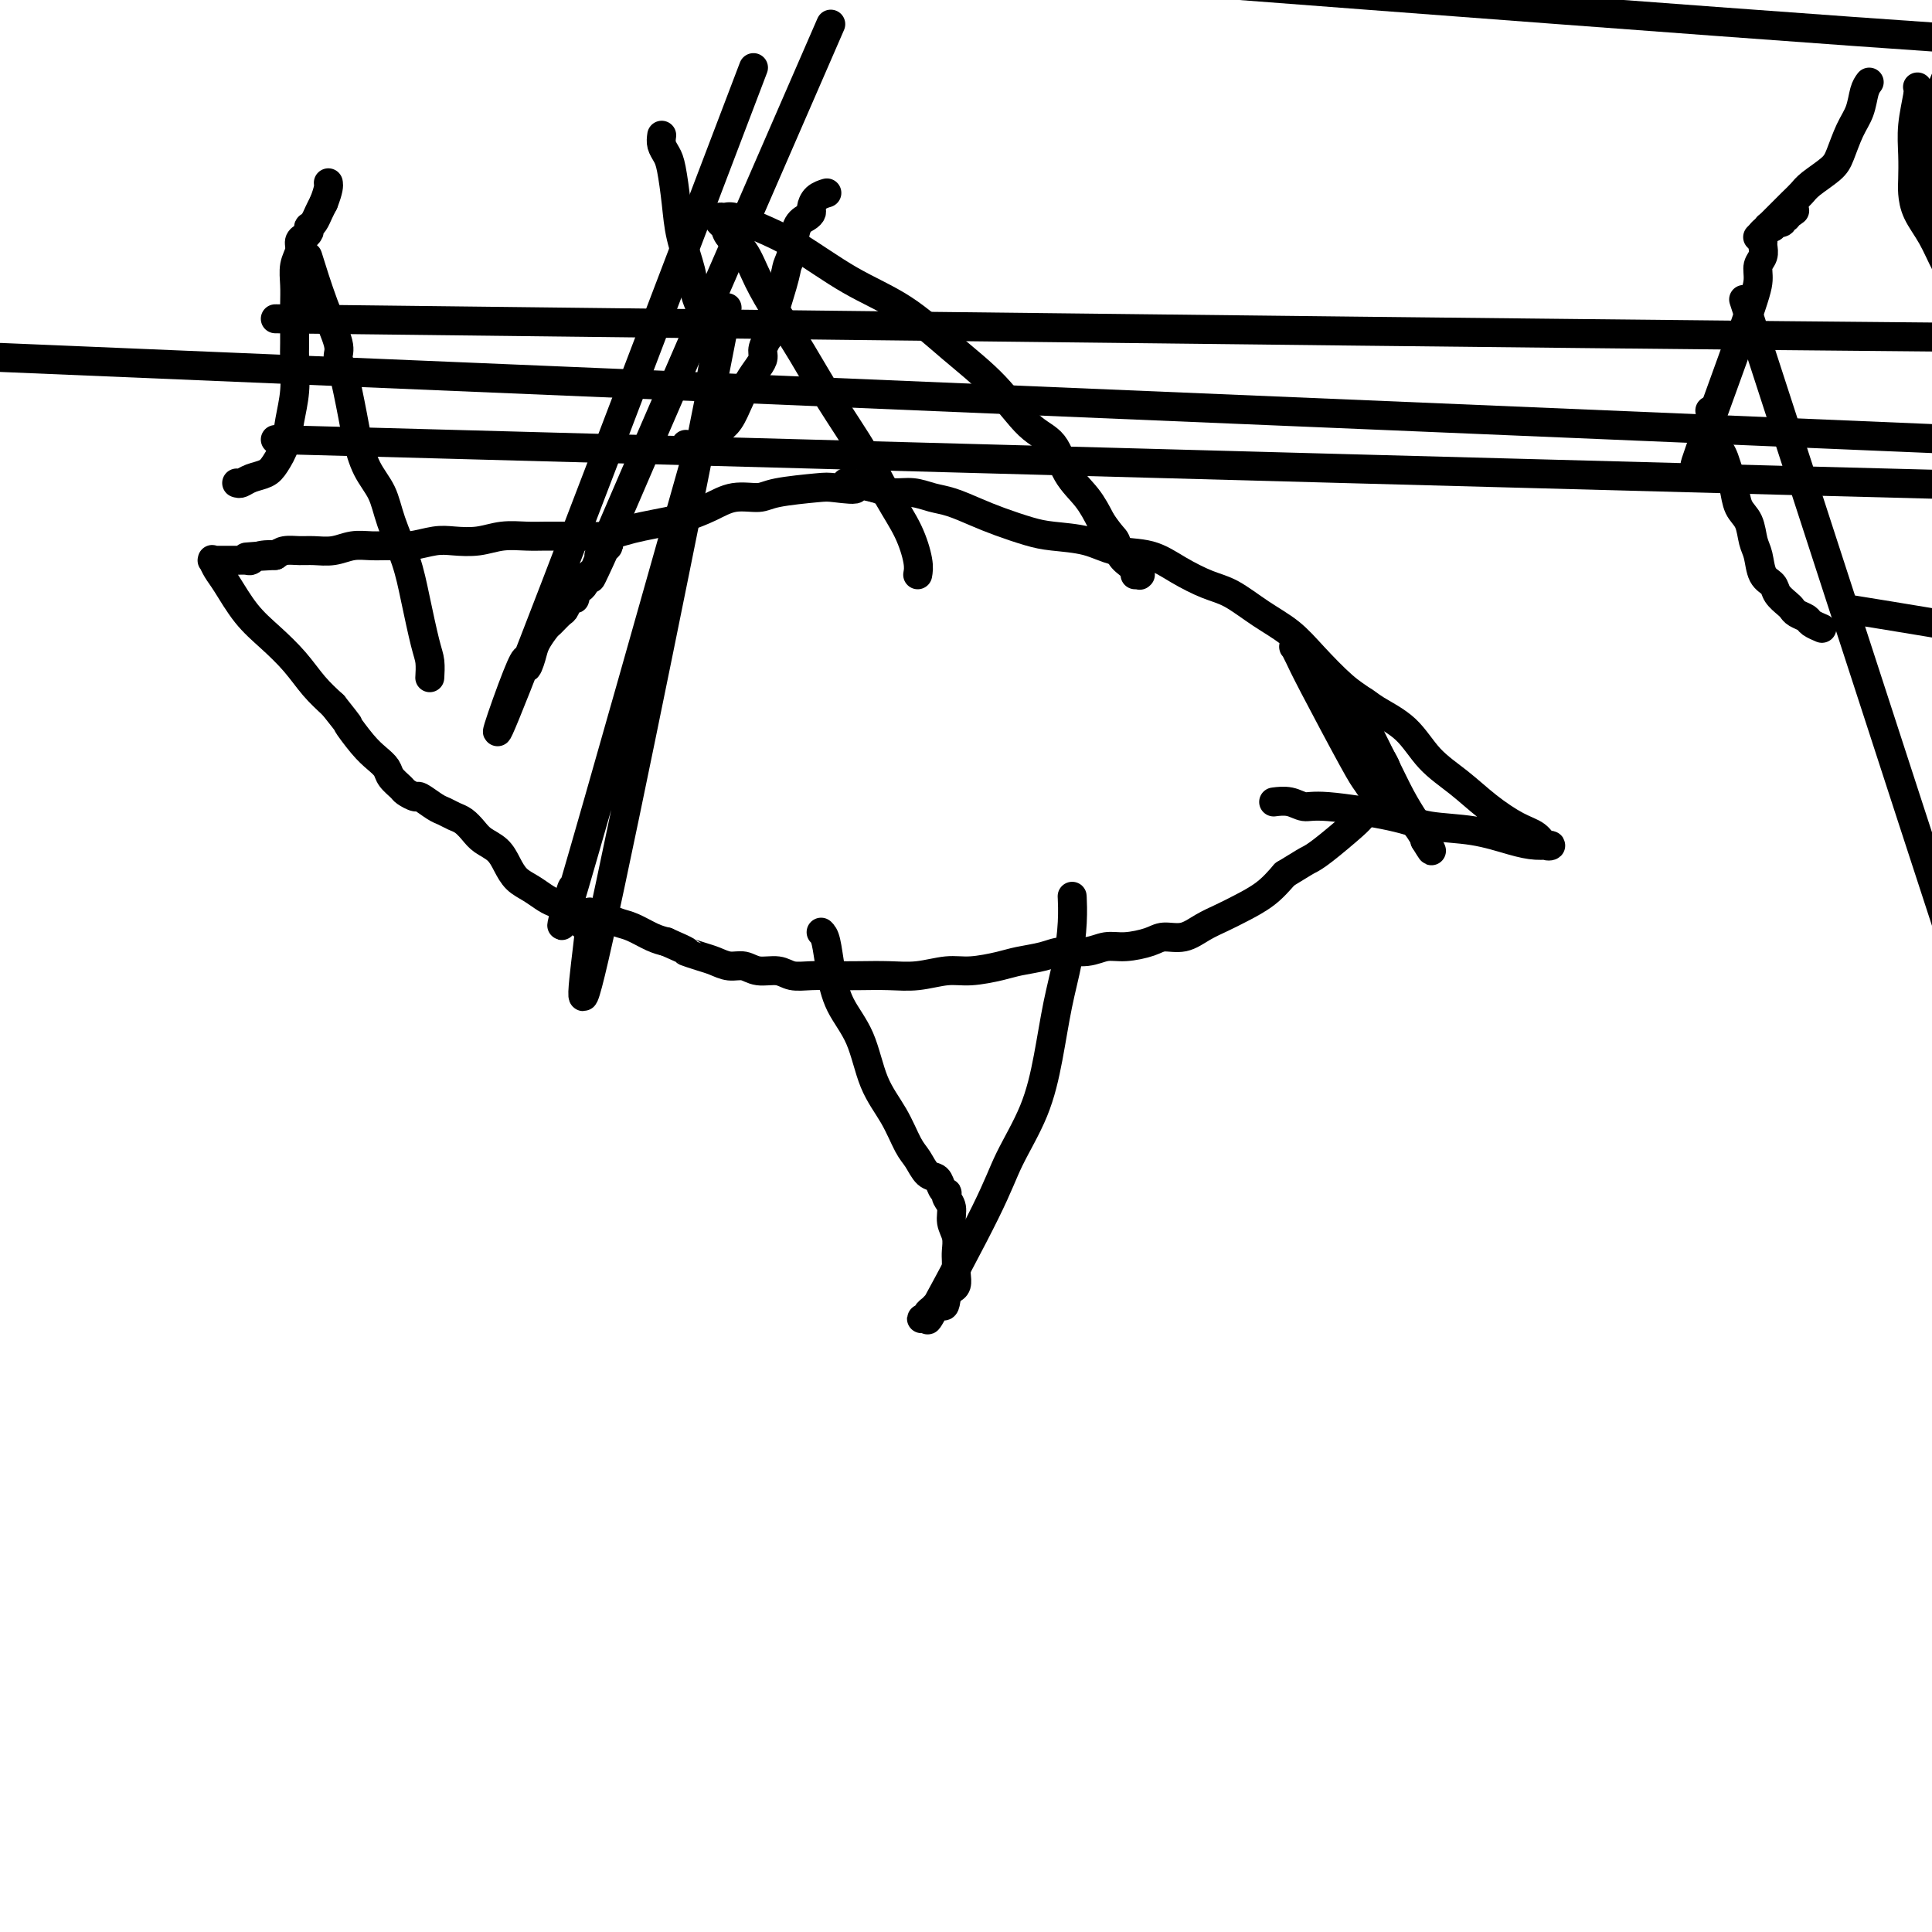
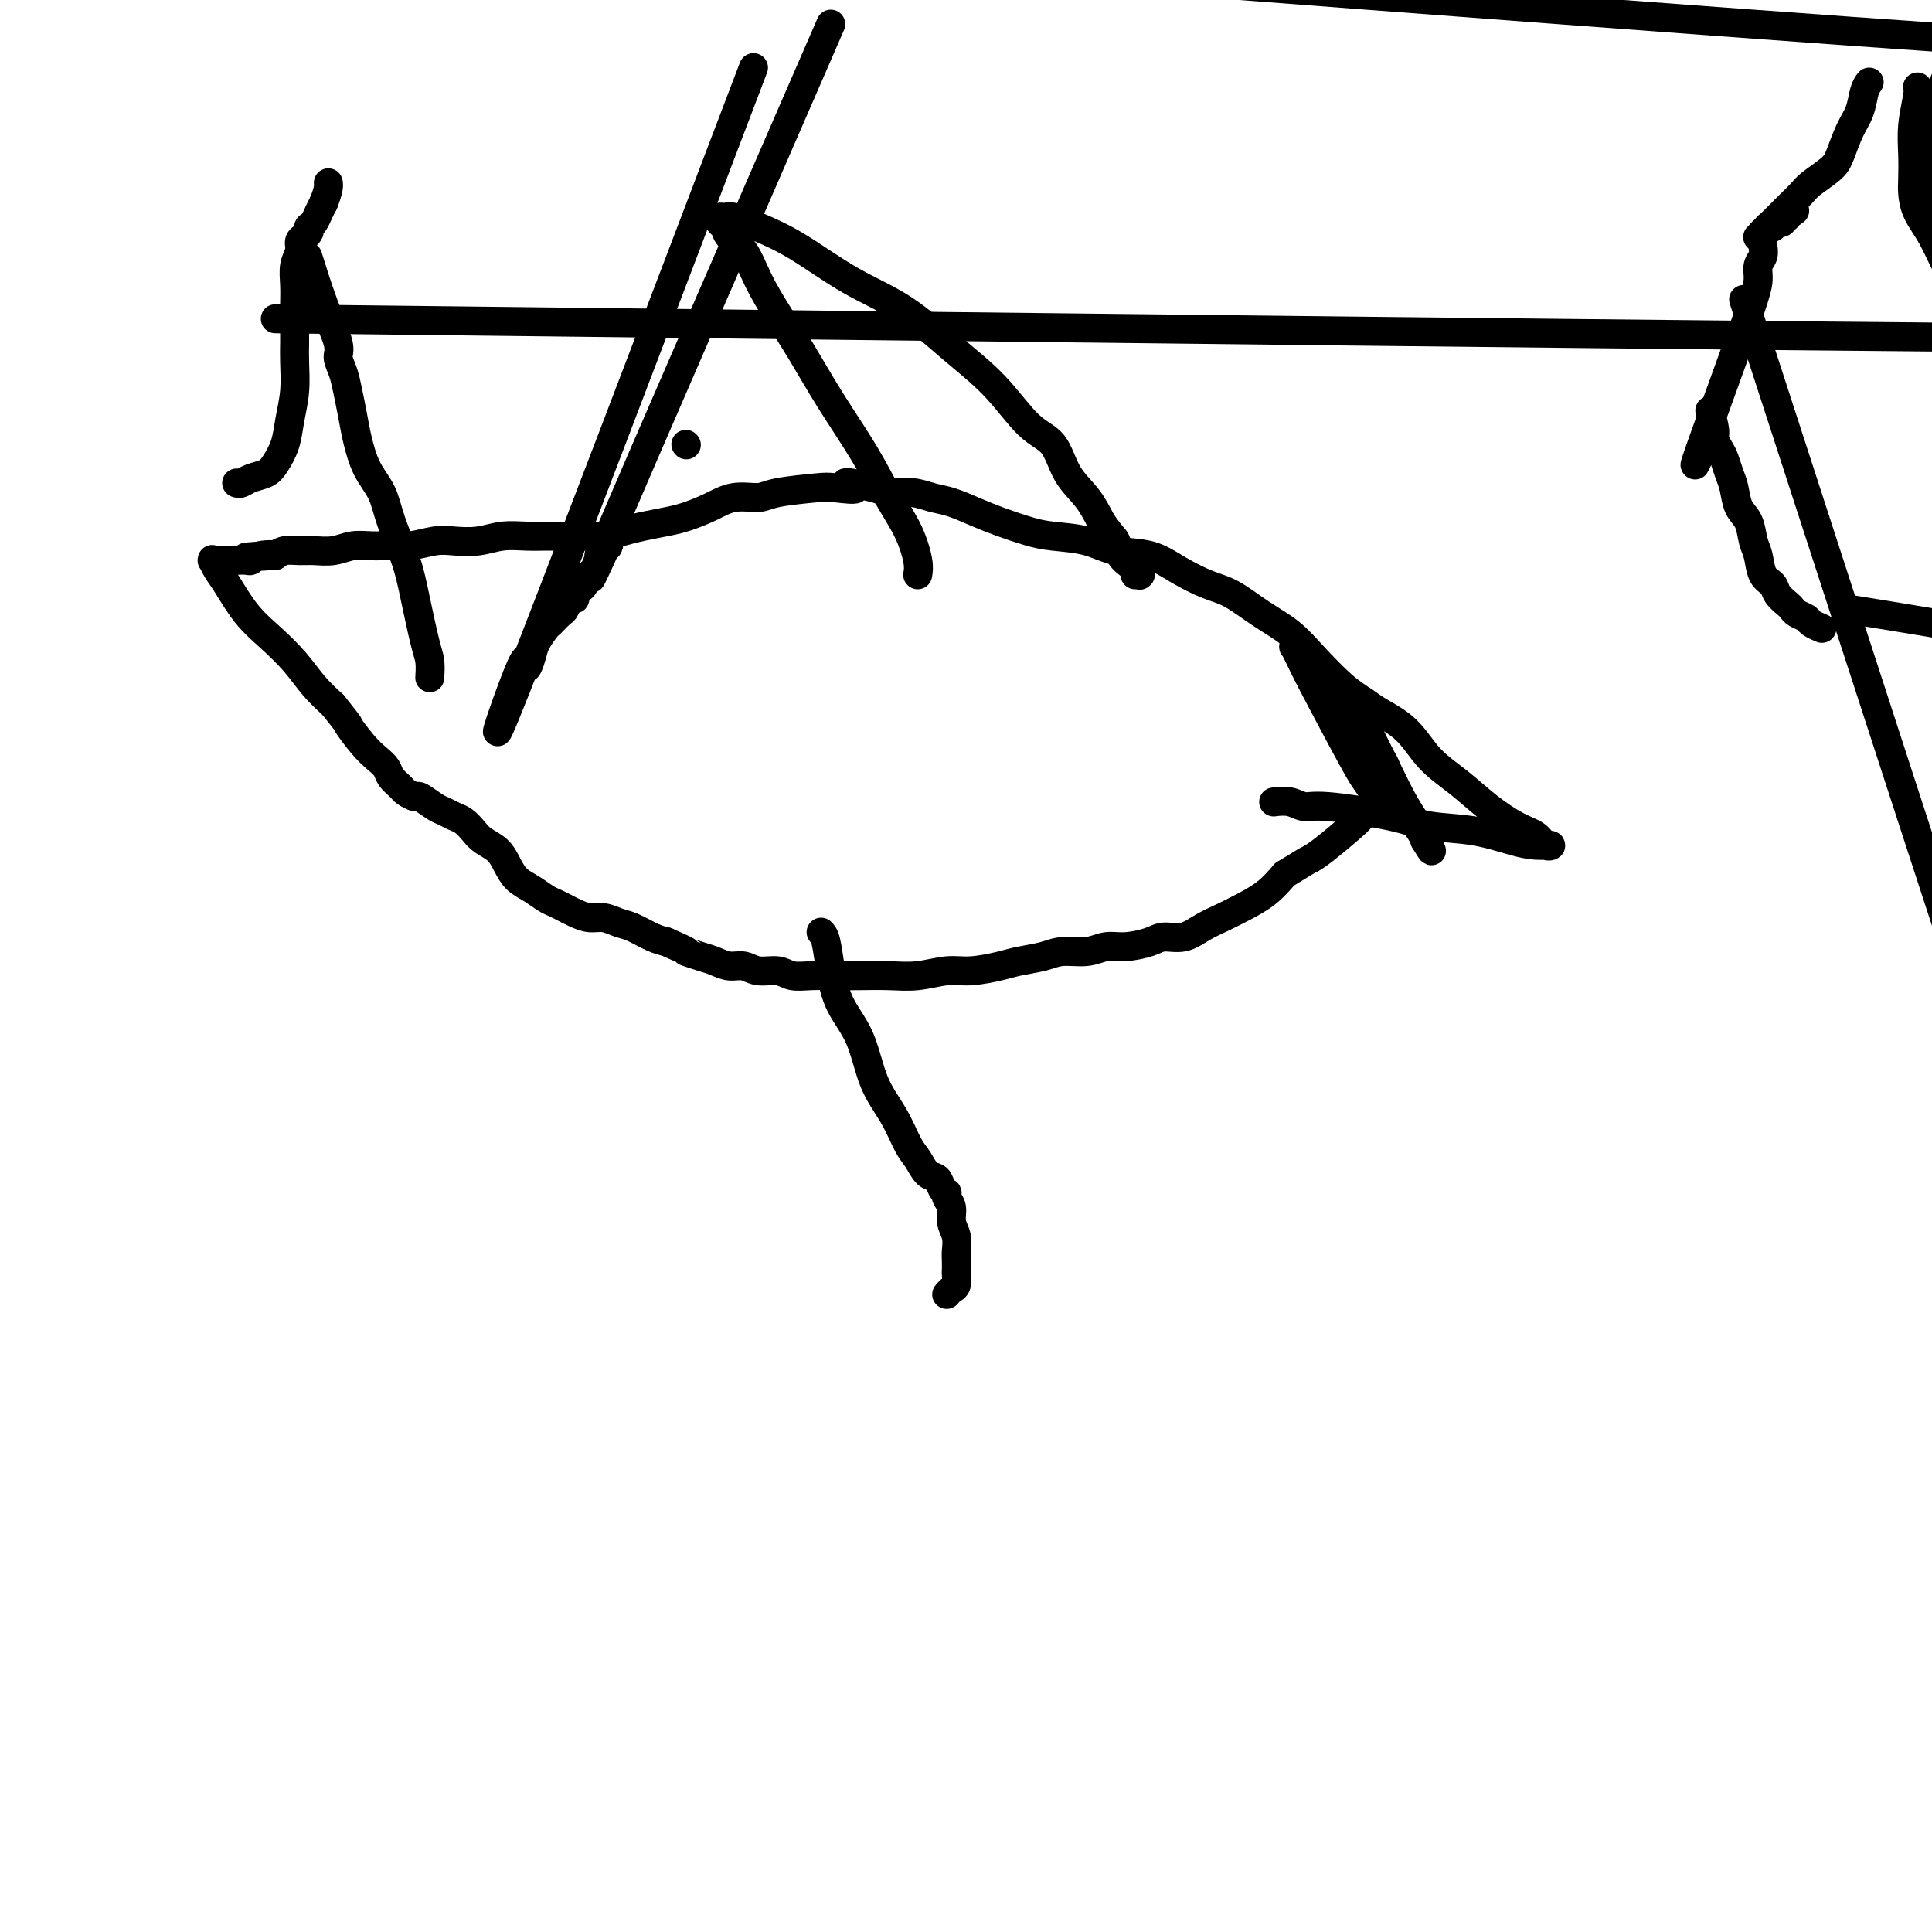
<svg xmlns="http://www.w3.org/2000/svg" viewBox="0 0 400 400" version="1.1">
  <g fill="none" stroke="#000000" stroke-width="6" stroke-linecap="round" stroke-linejoin="round">
    <path d="M352,94c-0.926,2.126 -1.852,4.252 0,-1c1.852,-5.252 6.482,-17.883 9,-25c2.518,-7.117 2.923,-8.720 3,-10c0.077,-1.280 -0.176,-2.237 0,-3c0.176,-0.763 0.779,-1.331 1,-2c0.221,-0.669 0.060,-1.437 0,-2c-0.060,-0.563 -0.017,-0.920 0,-1c0.017,-0.080 0.009,0.118 0,0c-0.009,-0.118 -0.017,-0.553 0,-1c0.017,-0.447 0.061,-0.905 0,-1c-0.061,-0.095 -0.228,0.172 0,0c0.228,-0.172 0.850,-0.782 1,-1c0.150,-0.218 -0.171,-0.045 0,0c0.171,0.045 0.834,-0.040 1,0c0.166,0.040 -0.166,0.203 0,0c0.166,-0.203 0.828,-0.773 1,-1c0.172,-0.227 -0.146,-0.112 0,0c0.146,0.112 0.756,0.223 1,0c0.244,-0.223 0.121,-0.778 0,-1c-0.121,-0.222 -0.238,-0.111 0,0c0.238,0.111 0.833,0.222 1,0c0.167,-0.222 -0.095,-0.778 0,-1c0.095,-0.222 0.548,-0.111 1,0" />
    <path d="M371,44c1.000,-0.667 0.500,-0.333 0,0" />
    <path d="M156,14c-20.656,54.276 -41.312,108.553 -49,128c-7.688,19.447 -2.407,4.065 0,-2c2.407,-6.065 1.939,-2.814 2,-2c0.061,0.814 0.650,-0.808 1,-2c0.350,-1.192 0.461,-1.953 1,-3c0.539,-1.047 1.506,-2.379 2,-3c0.494,-0.621 0.515,-0.530 1,-1c0.485,-0.470 1.436,-1.502 2,-2c0.564,-0.498 0.743,-0.462 1,-1c0.257,-0.538 0.594,-1.649 1,-2c0.406,-0.351 0.882,0.056 1,0c0.118,-0.056 -0.123,-0.577 0,-1c0.123,-0.423 0.611,-0.747 1,-1c0.389,-0.253 0.678,-0.435 1,-1c0.322,-0.565 0.677,-1.513 1,-2c0.323,-0.487 0.613,-0.513 1,-1c0.387,-0.487 0.872,-1.435 1,-2c0.128,-0.565 -0.100,-0.746 0,-1c0.100,-0.254 0.529,-0.582 1,-1c0.471,-0.418 0.985,-0.927 1,-1c0.015,-0.073 -0.470,0.290 0,-1c0.470,-1.290 1.896,-4.232 0,0c-1.896,4.232 -7.113,15.638 0,-1c7.113,-16.638 26.557,-61.319 46,-106" />
    <path d="M142,92c0.000,0.000 0.100,0.100 0.1,0.1" />
    <path d="M89,140c-0.017,0.278 -0.034,0.556 0,0c0.034,-0.556 0.118,-1.946 0,-3c-0.118,-1.054 -0.439,-1.772 -1,-4c-0.561,-2.228 -1.361,-5.966 -2,-9c-0.639,-3.034 -1.116,-5.364 -2,-8c-0.884,-2.636 -2.173,-5.579 -3,-8c-0.827,-2.421 -1.191,-4.321 -2,-6c-0.809,-1.679 -2.062,-3.138 -3,-5c-0.938,-1.862 -1.562,-4.127 -2,-6c-0.438,-1.873 -0.689,-3.355 -1,-5c-0.311,-1.645 -0.680,-3.453 -1,-5c-0.320,-1.547 -0.591,-2.833 -1,-4c-0.409,-1.167 -0.958,-2.216 -1,-3c-0.042,-0.784 0.422,-1.303 0,-3c-0.422,-1.697 -1.729,-4.572 -3,-8c-1.271,-3.428 -2.506,-7.408 -3,-9c-0.494,-1.592 -0.247,-0.796 0,0" />
-     <path d="M148,90c0.244,-0.291 0.489,-0.581 1,-1c0.511,-0.419 1.290,-0.966 2,-2c0.710,-1.034 1.352,-2.555 2,-4c0.648,-1.445 1.303,-2.813 2,-4c0.697,-1.187 1.438,-2.194 2,-3c0.562,-0.806 0.946,-1.413 1,-2c0.054,-0.587 -0.221,-1.154 0,-2c0.221,-0.846 0.938,-1.971 1,-2c0.062,-0.029 -0.531,1.037 0,-1c0.531,-2.037 2.187,-7.176 3,-10c0.813,-2.824 0.782,-3.334 1,-4c0.218,-0.666 0.685,-1.487 1,-3c0.315,-1.513 0.479,-3.718 1,-5c0.521,-1.282 1.401,-1.639 2,-2c0.599,-0.361 0.917,-0.724 1,-1c0.083,-0.276 -0.071,-0.466 0,-1c0.071,-0.534 0.365,-1.413 1,-2c0.635,-0.587 1.610,-0.882 2,-1c0.390,-0.118 0.195,-0.059 0,0" />
    <path d="M57,66c157.429,1.829 314.859,3.657 372,4c57.141,0.343 13.995,-0.801 -3,-2c-16.995,-1.199 -7.839,-2.453 -6,-4c1.839,-1.547 -3.640,-3.386 -7,-5c-3.360,-1.614 -4.601,-3.004 -6,-5c-1.399,-1.996 -2.956,-4.599 -4,-7c-1.044,-2.401 -1.577,-4.599 -2,-7c-0.423,-2.401 -0.738,-5.003 -1,-7c-0.262,-1.997 -0.473,-3.389 0,-5c0.473,-1.611 1.629,-3.443 2,-5c0.371,-1.557 -0.041,-2.840 0,-4c0.041,-1.160 0.537,-2.198 1,-3c0.463,-0.802 0.894,-1.370 1,-2c0.106,-0.630 -0.113,-1.323 0,-2c0.113,-0.677 0.556,-1.339 1,-2" />
    <path d="M405,10c14.333,-2.222 47.667,1.222 0,-2c-47.667,-3.222 -176.333,-13.111 -305,-23" />
    <path d="M49,100c0.275,0.093 0.550,0.185 1,0c0.450,-0.185 1.076,-0.649 2,-1c0.924,-0.351 2.146,-0.591 3,-1c0.854,-0.409 1.339,-0.987 2,-2c0.661,-1.013 1.498,-2.462 2,-4c0.502,-1.538 0.671,-3.166 1,-5c0.329,-1.834 0.820,-3.873 1,-6c0.180,-2.127 0.048,-4.343 0,-6c-0.048,-1.657 -0.014,-2.754 0,-4c0.014,-1.246 0.008,-2.641 0,-4c-0.008,-1.359 -0.017,-2.682 0,-4c0.017,-1.318 0.060,-2.629 0,-4c-0.060,-1.371 -0.223,-2.801 0,-4c0.223,-1.199 0.830,-2.168 1,-3c0.170,-0.832 -0.099,-1.529 0,-2c0.099,-0.471 0.565,-0.717 1,-1c0.435,-0.283 0.837,-0.604 1,-1c0.163,-0.396 0.085,-0.869 0,-1c-0.085,-0.131 -0.177,0.078 0,0c0.177,-0.078 0.625,-0.444 1,-1c0.375,-0.556 0.679,-1.302 1,-2c0.321,-0.698 0.661,-1.349 1,-2" />
    <path d="M67,42c1.156,-2.911 1.044,-3.689 1,-4c-0.044,-0.311 -0.022,-0.156 0,0" />
-     <path d="M137,28c-0.090,0.665 -0.180,1.329 0,2c0.180,0.671 0.630,1.347 1,2c0.370,0.653 0.661,1.282 1,3c0.339,1.718 0.724,4.526 1,7c0.276,2.474 0.441,4.615 1,7c0.559,2.385 1.512,5.015 2,7c0.488,1.985 0.511,3.325 1,5c0.489,1.675 1.445,3.684 2,5c0.555,1.316 0.708,1.941 1,3c0.292,1.059 0.721,2.554 1,3c0.279,0.446 0.406,-0.157 0,2c-0.406,2.157 -1.345,7.075 0,1c1.345,-6.075 4.974,-23.142 0,2c-4.974,25.142 -18.552,92.492 -24,117c-5.448,24.508 -2.765,6.173 -2,-1c0.765,-7.173 -0.387,-3.185 -1,-2c-0.613,1.185 -0.687,-0.432 -1,-1c-0.313,-0.568 -0.864,-0.087 -1,0c-0.136,0.087 0.142,-0.220 0,-1c-0.142,-0.780 -0.704,-2.032 -1,-2c-0.296,0.032 -0.327,1.349 0,0c0.327,-1.349 1.011,-5.363 0,-2c-1.011,3.363 -3.717,14.104 1,-2c4.717,-16.104 16.859,-59.052 29,-102" />
    <path d="M387,17c-0.356,0.478 -0.712,0.956 -1,2c-0.288,1.044 -0.507,2.654 -1,4c-0.493,1.346 -1.259,2.430 -2,4c-0.741,1.570 -1.458,3.628 -2,5c-0.542,1.372 -0.909,2.059 -2,3c-1.091,0.941 -2.907,2.135 -4,3c-1.093,0.865 -1.462,1.401 -2,2c-0.538,0.599 -1.243,1.259 -2,2c-0.757,0.741 -1.566,1.561 -2,2c-0.434,0.439 -0.495,0.496 -1,1c-0.505,0.504 -1.455,1.455 -2,2c-0.545,0.545 -0.685,0.685 -1,1c-0.315,0.315 -0.804,0.804 -1,1c-0.196,0.196 -0.098,0.098 0,0" />
-     <path d="M0,74c201.989,8.475 403.979,16.951 476,20c72.021,3.049 14.075,0.673 -9,0c-23.075,-0.673 -11.279,0.358 -8,1c3.279,0.642 -1.958,0.894 -5,1c-3.042,0.106 -3.887,0.066 -5,0c-1.113,-0.066 -2.493,-0.157 -4,0c-1.507,0.157 -3.141,0.561 -5,1c-1.859,0.439 -3.943,0.913 -4,1c-0.057,0.087 1.913,-0.214 -3,0c-4.913,0.214 -16.707,0.942 -2,2c14.707,1.058 55.916,2.445 -2,1c-57.916,-1.445 -214.958,-5.723 -372,-10" />
    <path d="M397,18c0.113,0.312 0.226,0.624 0,2c-0.226,1.376 -0.791,3.816 -1,6c-0.209,2.184 -0.061,4.112 0,6c0.061,1.888 0.035,3.735 0,5c-0.035,1.265 -0.079,1.947 0,3c0.079,1.053 0.282,2.478 1,4c0.718,1.522 1.951,3.140 3,5c1.049,1.860 1.914,3.963 3,6c1.086,2.037 2.394,4.010 4,6c1.606,1.990 3.509,3.997 5,5c1.491,1.003 2.569,1.001 3,1c0.431,-0.001 0.216,-0.000 0,0" />
    <path d="M284,147c-0.544,-0.654 -1.088,-1.307 -2,-2c-0.912,-0.693 -2.193,-1.425 -4,-3c-1.807,-1.575 -4.141,-3.993 -6,-6c-1.859,-2.007 -3.245,-3.604 -5,-5c-1.755,-1.396 -3.881,-2.591 -6,-4c-2.119,-1.409 -4.232,-3.031 -6,-4c-1.768,-0.969 -3.190,-1.286 -5,-2c-1.810,-0.714 -4.006,-1.827 -6,-3c-1.994,-1.173 -3.784,-2.408 -6,-3c-2.216,-0.592 -4.857,-0.543 -7,-1c-2.143,-0.457 -3.786,-1.421 -6,-2c-2.214,-0.579 -4.997,-0.775 -7,-1c-2.003,-0.225 -3.224,-0.480 -5,-1c-1.776,-0.520 -4.106,-1.306 -6,-2c-1.894,-0.694 -3.353,-1.295 -5,-2c-1.647,-0.705 -3.483,-1.512 -5,-2c-1.517,-0.488 -2.716,-0.657 -4,-1c-1.284,-0.343 -2.653,-0.862 -4,-1c-1.347,-0.138 -2.670,0.103 -4,0c-1.330,-0.103 -2.665,-0.552 -4,-1" />
    <path d="M181,101c-9.515,-2.169 -4.802,-0.591 -4,0c0.802,0.591 -2.308,0.195 -4,0c-1.692,-0.195 -1.967,-0.190 -4,0c-2.033,0.190 -5.825,0.565 -8,1c-2.175,0.435 -2.734,0.928 -4,1c-1.266,0.072 -3.241,-0.279 -5,0c-1.759,0.279 -3.303,1.188 -5,2c-1.697,0.812 -3.549,1.528 -5,2c-1.451,0.472 -2.502,0.701 -4,1c-1.498,0.299 -3.443,0.669 -5,1c-1.557,0.331 -2.727,0.625 -4,1c-1.273,0.375 -2.650,0.833 -4,1c-1.350,0.167 -2.674,0.044 -4,0c-1.326,-0.044 -2.653,-0.008 -4,0c-1.347,0.008 -2.713,-0.012 -4,0c-1.287,0.012 -2.496,0.055 -4,0c-1.504,-0.055 -3.305,-0.207 -5,0c-1.695,0.207 -3.285,0.773 -5,1c-1.715,0.227 -3.553,0.114 -5,0c-1.447,-0.114 -2.501,-0.228 -4,0c-1.499,0.228 -3.443,0.797 -5,1c-1.557,0.203 -2.727,0.040 -4,0c-1.273,-0.040 -2.647,0.042 -4,0c-1.353,-0.042 -2.684,-0.208 -4,0c-1.316,0.208 -2.618,0.791 -4,1c-1.382,0.209 -2.845,0.046 -4,0c-1.155,-0.046 -2.003,0.026 -3,0c-0.997,-0.026 -2.142,-0.150 -3,0c-0.858,0.150 -1.429,0.575 -2,1" />
    <path d="M57,115c-10.942,0.635 -4.298,0.223 -2,0c2.298,-0.223 0.249,-0.256 -1,0c-1.249,0.256 -1.698,0.801 -2,1c-0.302,0.199 -0.458,0.053 -1,0c-0.542,-0.053 -1.470,-0.014 -2,0c-0.530,0.014 -0.663,0.004 -1,0c-0.337,-0.004 -0.879,-0.001 -1,0c-0.121,0.001 0.179,0.000 0,0c-0.179,-0.000 -0.836,-0.000 -1,0c-0.164,0.000 0.167,0.000 0,0c-0.167,-0.000 -0.830,-0.002 -1,0c-0.170,0.002 0.153,0.006 0,0c-0.153,-0.006 -0.783,-0.024 -1,0c-0.217,0.024 -0.023,0.088 0,0c0.023,-0.088 -0.127,-0.328 0,0c0.127,0.328 0.529,1.223 1,2c0.471,0.777 1.010,1.435 2,3c0.990,1.565 2.431,4.035 4,6c1.569,1.965 3.266,3.424 5,5c1.734,1.576 3.505,3.271 5,5c1.495,1.729 2.713,3.494 4,5c1.287,1.506 2.644,2.753 4,4" />
    <path d="M69,146c4.251,5.346 2.878,3.711 3,4c0.122,0.289 1.738,2.501 3,4c1.262,1.499 2.168,2.285 3,3c0.832,0.715 1.589,1.359 2,2c0.411,0.641 0.475,1.280 1,2c0.525,0.720 1.509,1.520 2,2c0.491,0.480 0.487,0.639 1,1c0.513,0.361 1.541,0.923 2,1c0.459,0.077 0.349,-0.331 1,0c0.651,0.331 2.061,1.401 3,2c0.939,0.599 1.405,0.727 2,1c0.595,0.273 1.318,0.691 2,1c0.682,0.309 1.324,0.508 2,1c0.676,0.492 1.388,1.276 2,2c0.612,0.724 1.125,1.387 2,2c0.875,0.613 2.111,1.176 3,2c0.889,0.824 1.431,1.908 2,3c0.569,1.092 1.164,2.190 2,3c0.836,0.810 1.914,1.330 3,2c1.086,0.670 2.181,1.490 3,2c0.819,0.510 1.363,0.710 2,1c0.637,0.290 1.367,0.669 2,1c0.633,0.331 1.169,0.612 2,1c0.831,0.388 1.959,0.881 3,1c1.041,0.119 1.997,-0.137 3,0c1.003,0.137 2.052,0.665 3,1c0.948,0.335 1.794,0.475 3,1c1.206,0.525 2.773,1.436 4,2c1.227,0.564 2.113,0.782 3,1" />
    <path d="M138,195c5.558,2.415 3.954,1.952 4,2c0.046,0.048 1.743,0.605 3,1c1.257,0.395 2.073,0.627 3,1c0.927,0.373 1.966,0.888 3,1c1.034,0.112 2.064,-0.180 3,0c0.936,0.180 1.779,0.833 3,1c1.221,0.167 2.821,-0.151 4,0c1.179,0.151 1.938,0.772 3,1c1.062,0.228 2.428,0.062 4,0c1.572,-0.062 3.351,-0.021 5,0c1.649,0.021 3.170,0.020 5,0c1.830,-0.020 3.970,-0.061 6,0c2.030,0.061 3.948,0.224 6,0c2.052,-0.224 4.236,-0.833 6,-1c1.764,-0.167 3.107,0.109 5,0c1.893,-0.109 4.337,-0.602 6,-1c1.663,-0.398 2.545,-0.699 4,-1c1.455,-0.301 3.483,-0.602 5,-1c1.517,-0.398 2.525,-0.894 4,-1c1.475,-0.106 3.419,0.178 5,0c1.581,-0.178 2.800,-0.817 4,-1c1.200,-0.183 2.382,0.089 4,0c1.618,-0.089 3.671,-0.538 5,-1c1.329,-0.462 1.932,-0.938 3,-1c1.068,-0.062 2.599,0.291 4,0c1.401,-0.291 2.671,-1.224 4,-2c1.329,-0.776 2.717,-1.393 4,-2c1.283,-0.607 2.461,-1.202 4,-2c1.539,-0.798 3.440,-1.799 5,-3c1.560,-1.201 2.780,-2.600 4,-4" />
    <path d="M266,181c4.290,-2.644 4.515,-2.754 5,-3c0.485,-0.246 1.229,-0.629 3,-2c1.771,-1.371 4.568,-3.730 6,-5c1.432,-1.270 1.498,-1.450 2,-2c0.502,-0.550 1.441,-1.469 2,-2c0.559,-0.531 0.738,-0.674 1,-1c0.262,-0.326 0.607,-0.836 1,-1c0.393,-0.164 0.834,0.017 1,0c0.166,-0.017 0.055,-0.231 0,-1c-0.055,-0.769 -0.056,-2.093 0,-3c0.056,-0.907 0.170,-1.398 0,-2c-0.170,-0.602 -0.623,-1.314 -1,-2c-0.377,-0.686 -0.680,-1.346 -1,-2c-0.320,-0.654 -0.659,-1.302 -1,-2c-0.341,-0.698 -0.684,-1.445 -1,-2c-0.316,-0.555 -0.607,-0.918 -1,-1c-0.393,-0.082 -0.890,0.118 -1,0c-0.110,-0.118 0.168,-0.554 0,-1c-0.168,-0.446 -0.780,-0.903 -1,-1c-0.220,-0.097 -0.048,0.168 0,0c0.048,-0.168 -0.028,-0.767 0,-1c0.028,-0.233 0.161,-0.101 0,0c-0.161,0.101 -0.618,0.172 -1,0c-0.382,-0.172 -0.691,-0.586 -1,-1" />
    <path d="M278,146c-1.367,-1.834 -0.785,-0.917 -1,-1c-0.215,-0.083 -1.228,-1.164 -2,-2c-0.772,-0.836 -1.303,-1.425 -2,-2c-0.697,-0.575 -1.561,-1.136 -2,-2c-0.439,-0.864 -0.455,-2.030 -1,-3c-0.545,-0.970 -1.620,-1.744 -2,-2c-0.380,-0.256 -0.064,0.004 0,0c0.064,-0.004 -0.125,-0.274 0,0c0.125,0.274 0.563,1.090 1,2c0.437,0.910 0.873,1.914 3,6c2.127,4.086 5.944,11.254 8,15c2.056,3.746 2.352,4.071 3,5c0.648,0.929 1.647,2.463 2,3c0.353,0.537 0.061,0.076 0,0c-0.061,-0.076 0.110,0.233 0,-1c-0.110,-1.233 -0.501,-4.007 -1,-6c-0.499,-1.993 -1.105,-3.203 -2,-5c-0.895,-1.797 -2.079,-4.179 -3,-6c-0.921,-1.821 -1.578,-3.081 -2,-4c-0.422,-0.919 -0.609,-1.497 -1,-2c-0.391,-0.503 -0.985,-0.930 -1,-1c-0.015,-0.070 0.551,0.216 1,1c0.449,0.784 0.781,2.065 2,4c1.219,1.935 3.325,4.525 5,7c1.675,2.475 2.918,4.834 4,7c1.082,2.166 2.001,4.137 3,6c0.999,1.863 2.077,3.617 3,5c0.923,1.383 1.692,2.395 2,3c0.308,0.605 0.154,0.802 0,1" />
    <path d="M295,174c2.976,4.904 0.416,0.162 -1,-2c-1.416,-2.162 -1.690,-1.746 -2,-2c-0.310,-0.254 -0.657,-1.179 -1,-2c-0.343,-0.821 -0.681,-1.540 -1,-2c-0.319,-0.460 -0.621,-0.663 -1,-1c-0.379,-0.337 -0.837,-0.808 -1,-1c-0.163,-0.192 -0.030,-0.104 0,0c0.030,0.104 -0.044,0.224 0,0c0.044,-0.224 0.204,-0.791 0,-1c-0.204,-0.209 -0.773,-0.060 -1,0c-0.227,0.060 -0.114,0.030 0,0" />
    <path d="M278,145c-0.179,-0.010 -0.359,-0.021 0,0c0.359,0.021 1.255,0.073 2,0c0.745,-0.073 1.338,-0.271 2,0c0.662,0.271 1.392,1.012 3,2c1.608,0.988 4.092,2.222 6,4c1.908,1.778 3.239,4.100 5,6c1.761,1.900 3.952,3.378 6,5c2.048,1.622 3.952,3.387 6,5c2.048,1.613 4.240,3.074 6,4c1.760,0.926 3.090,1.318 4,2c0.910,0.682 1.402,1.654 2,2c0.598,0.346 1.301,0.066 1,0c-0.301,-0.066 -1.608,0.082 -3,0c-1.392,-0.082 -2.869,-0.394 -5,-1c-2.131,-0.606 -4.916,-1.506 -8,-2c-3.084,-0.494 -6.467,-0.581 -9,-1c-2.533,-0.419 -4.217,-1.170 -8,-2c-3.783,-0.830 -9.666,-1.739 -13,-2c-3.334,-0.261 -4.121,0.126 -5,0c-0.879,-0.126 -1.852,-0.765 -3,-1c-1.148,-0.235 -2.471,-0.067 -3,0c-0.529,0.067 -0.265,0.034 0,0" />
    <path d="M190,119c0.133,-0.747 0.267,-1.494 0,-3c-0.267,-1.506 -0.934,-3.772 -2,-6c-1.066,-2.228 -2.532,-4.418 -4,-7c-1.468,-2.582 -2.938,-5.557 -5,-9c-2.062,-3.443 -4.715,-7.356 -7,-11c-2.285,-3.644 -4.202,-7.021 -6,-10c-1.798,-2.979 -3.476,-5.562 -5,-8c-1.524,-2.438 -2.895,-4.733 -4,-7c-1.105,-2.267 -1.943,-4.506 -3,-6c-1.057,-1.494 -2.333,-2.242 -3,-3c-0.667,-0.758 -0.725,-1.525 -1,-2c-0.275,-0.475 -0.768,-0.658 -1,-1c-0.232,-0.342 -0.202,-0.843 0,-1c0.202,-0.157 0.577,0.029 1,0c0.423,-0.029 0.896,-0.272 2,0c1.104,0.272 2.840,1.060 5,2c2.160,0.940 4.743,2.033 8,4c3.257,1.967 7.188,4.810 11,7c3.812,2.190 7.504,3.728 11,6c3.496,2.272 6.797,5.279 10,8c3.203,2.721 6.307,5.157 9,8c2.693,2.843 4.976,6.093 7,8c2.024,1.907 3.790,2.470 5,4c1.210,1.530 1.864,4.027 3,6c1.136,1.973 2.753,3.421 4,5c1.247,1.579 2.123,3.290 3,5" />
    <path d="M228,108c2.195,3.227 2.683,3.294 3,4c0.317,0.706 0.463,2.049 1,3c0.537,0.951 1.464,1.509 2,2c0.536,0.491 0.680,0.916 1,1c0.320,0.084 0.814,-0.174 1,0c0.186,0.174 0.064,0.779 0,1c-0.064,0.221 -0.069,0.059 0,0c0.069,-0.059 0.211,-0.016 0,0c-0.211,0.016 -0.775,0.005 -1,0c-0.225,-0.005 -0.113,-0.002 0,0" />
    <path d="M170,193c0.342,0.338 0.684,0.675 1,2c0.316,1.325 0.605,3.636 1,6c0.395,2.364 0.896,4.779 2,7c1.104,2.221 2.809,4.246 4,7c1.191,2.754 1.866,6.237 3,9c1.134,2.763 2.727,4.805 4,7c1.273,2.195 2.225,4.542 3,6c0.775,1.458 1.374,2.027 2,3c0.626,0.973 1.278,2.351 2,3c0.722,0.649 1.513,0.569 2,1c0.487,0.431 0.670,1.375 1,2c0.330,0.625 0.805,0.933 1,1c0.195,0.067 0.109,-0.107 0,0c-0.109,0.107 -0.239,0.494 0,1c0.239,0.506 0.849,1.132 1,2c0.151,0.868 -0.156,1.977 0,3c0.156,1.023 0.774,1.961 1,3c0.226,1.039 0.061,2.180 0,3c-0.061,0.820 -0.019,1.319 0,2c0.019,0.681 0.016,1.544 0,2c-0.016,0.456 -0.046,0.504 0,1c0.046,0.496 0.166,1.441 0,2c-0.166,0.559 -0.619,0.731 -1,1c-0.381,0.269 -0.691,0.634 -1,1" />
-     <path d="M196,268c-0.332,3.251 -0.662,2.377 -1,2c-0.338,-0.377 -0.682,-0.259 -1,0c-0.318,0.259 -0.608,0.658 -1,1c-0.392,0.342 -0.885,0.626 -1,1c-0.115,0.374 0.150,0.838 0,1c-0.150,0.162 -0.714,0.023 -1,0c-0.286,-0.023 -0.294,0.070 0,0c0.294,-0.070 0.890,-0.303 1,0c0.110,0.303 -0.266,1.142 2,-3c2.266,-4.142 7.173,-13.266 10,-19c2.827,-5.734 3.573,-8.078 5,-11c1.427,-2.922 3.535,-6.422 5,-10c1.465,-3.578 2.287,-7.232 3,-11c0.713,-3.768 1.315,-7.648 2,-11c0.685,-3.352 1.452,-6.177 2,-9c0.548,-2.823 0.878,-5.645 1,-8c0.122,-2.355 0.035,-4.244 0,-5c-0.035,-0.756 -0.017,-0.378 0,0" />
    <path d="M354,85c0.447,1.514 0.893,3.028 1,4c0.107,0.972 -0.126,1.403 0,2c0.126,0.597 0.610,1.360 1,2c0.390,0.640 0.686,1.156 1,2c0.314,0.844 0.647,2.015 1,3c0.353,0.985 0.725,1.785 1,3c0.275,1.215 0.454,2.847 1,4c0.546,1.153 1.460,1.828 2,3c0.540,1.172 0.707,2.842 1,4c0.293,1.158 0.712,1.806 1,3c0.288,1.194 0.445,2.936 1,4c0.555,1.064 1.510,1.451 2,2c0.490,0.549 0.517,1.260 1,2c0.483,0.740 1.424,1.507 2,2c0.576,0.493 0.789,0.710 1,1c0.211,0.290 0.421,0.652 1,1c0.579,0.348 1.526,0.681 2,1c0.474,0.319 0.474,0.624 1,1c0.526,0.376 1.579,0.822 2,1c0.421,0.178 0.211,0.089 0,0" />
    <path d="M361,62c24.515,75.526 49.030,151.052 58,178c8.970,26.948 2.397,5.316 0,-4c-2.397,-9.316 -0.616,-6.318 0,-7c0.616,-0.682 0.066,-5.043 0,-9c-0.066,-3.957 0.352,-7.509 1,-11c0.648,-3.491 1.527,-6.920 2,-11c0.473,-4.080 0.539,-8.812 1,-13c0.461,-4.188 1.318,-7.834 2,-11c0.682,-3.166 1.191,-5.854 2,-9c0.809,-3.146 1.918,-6.750 2,-10c0.082,-3.250 -0.862,-6.144 3,-9c3.862,-2.856 12.532,-5.673 5,-9c-7.532,-3.327 -31.266,-7.163 -55,-11" />
  </g>
</svg>